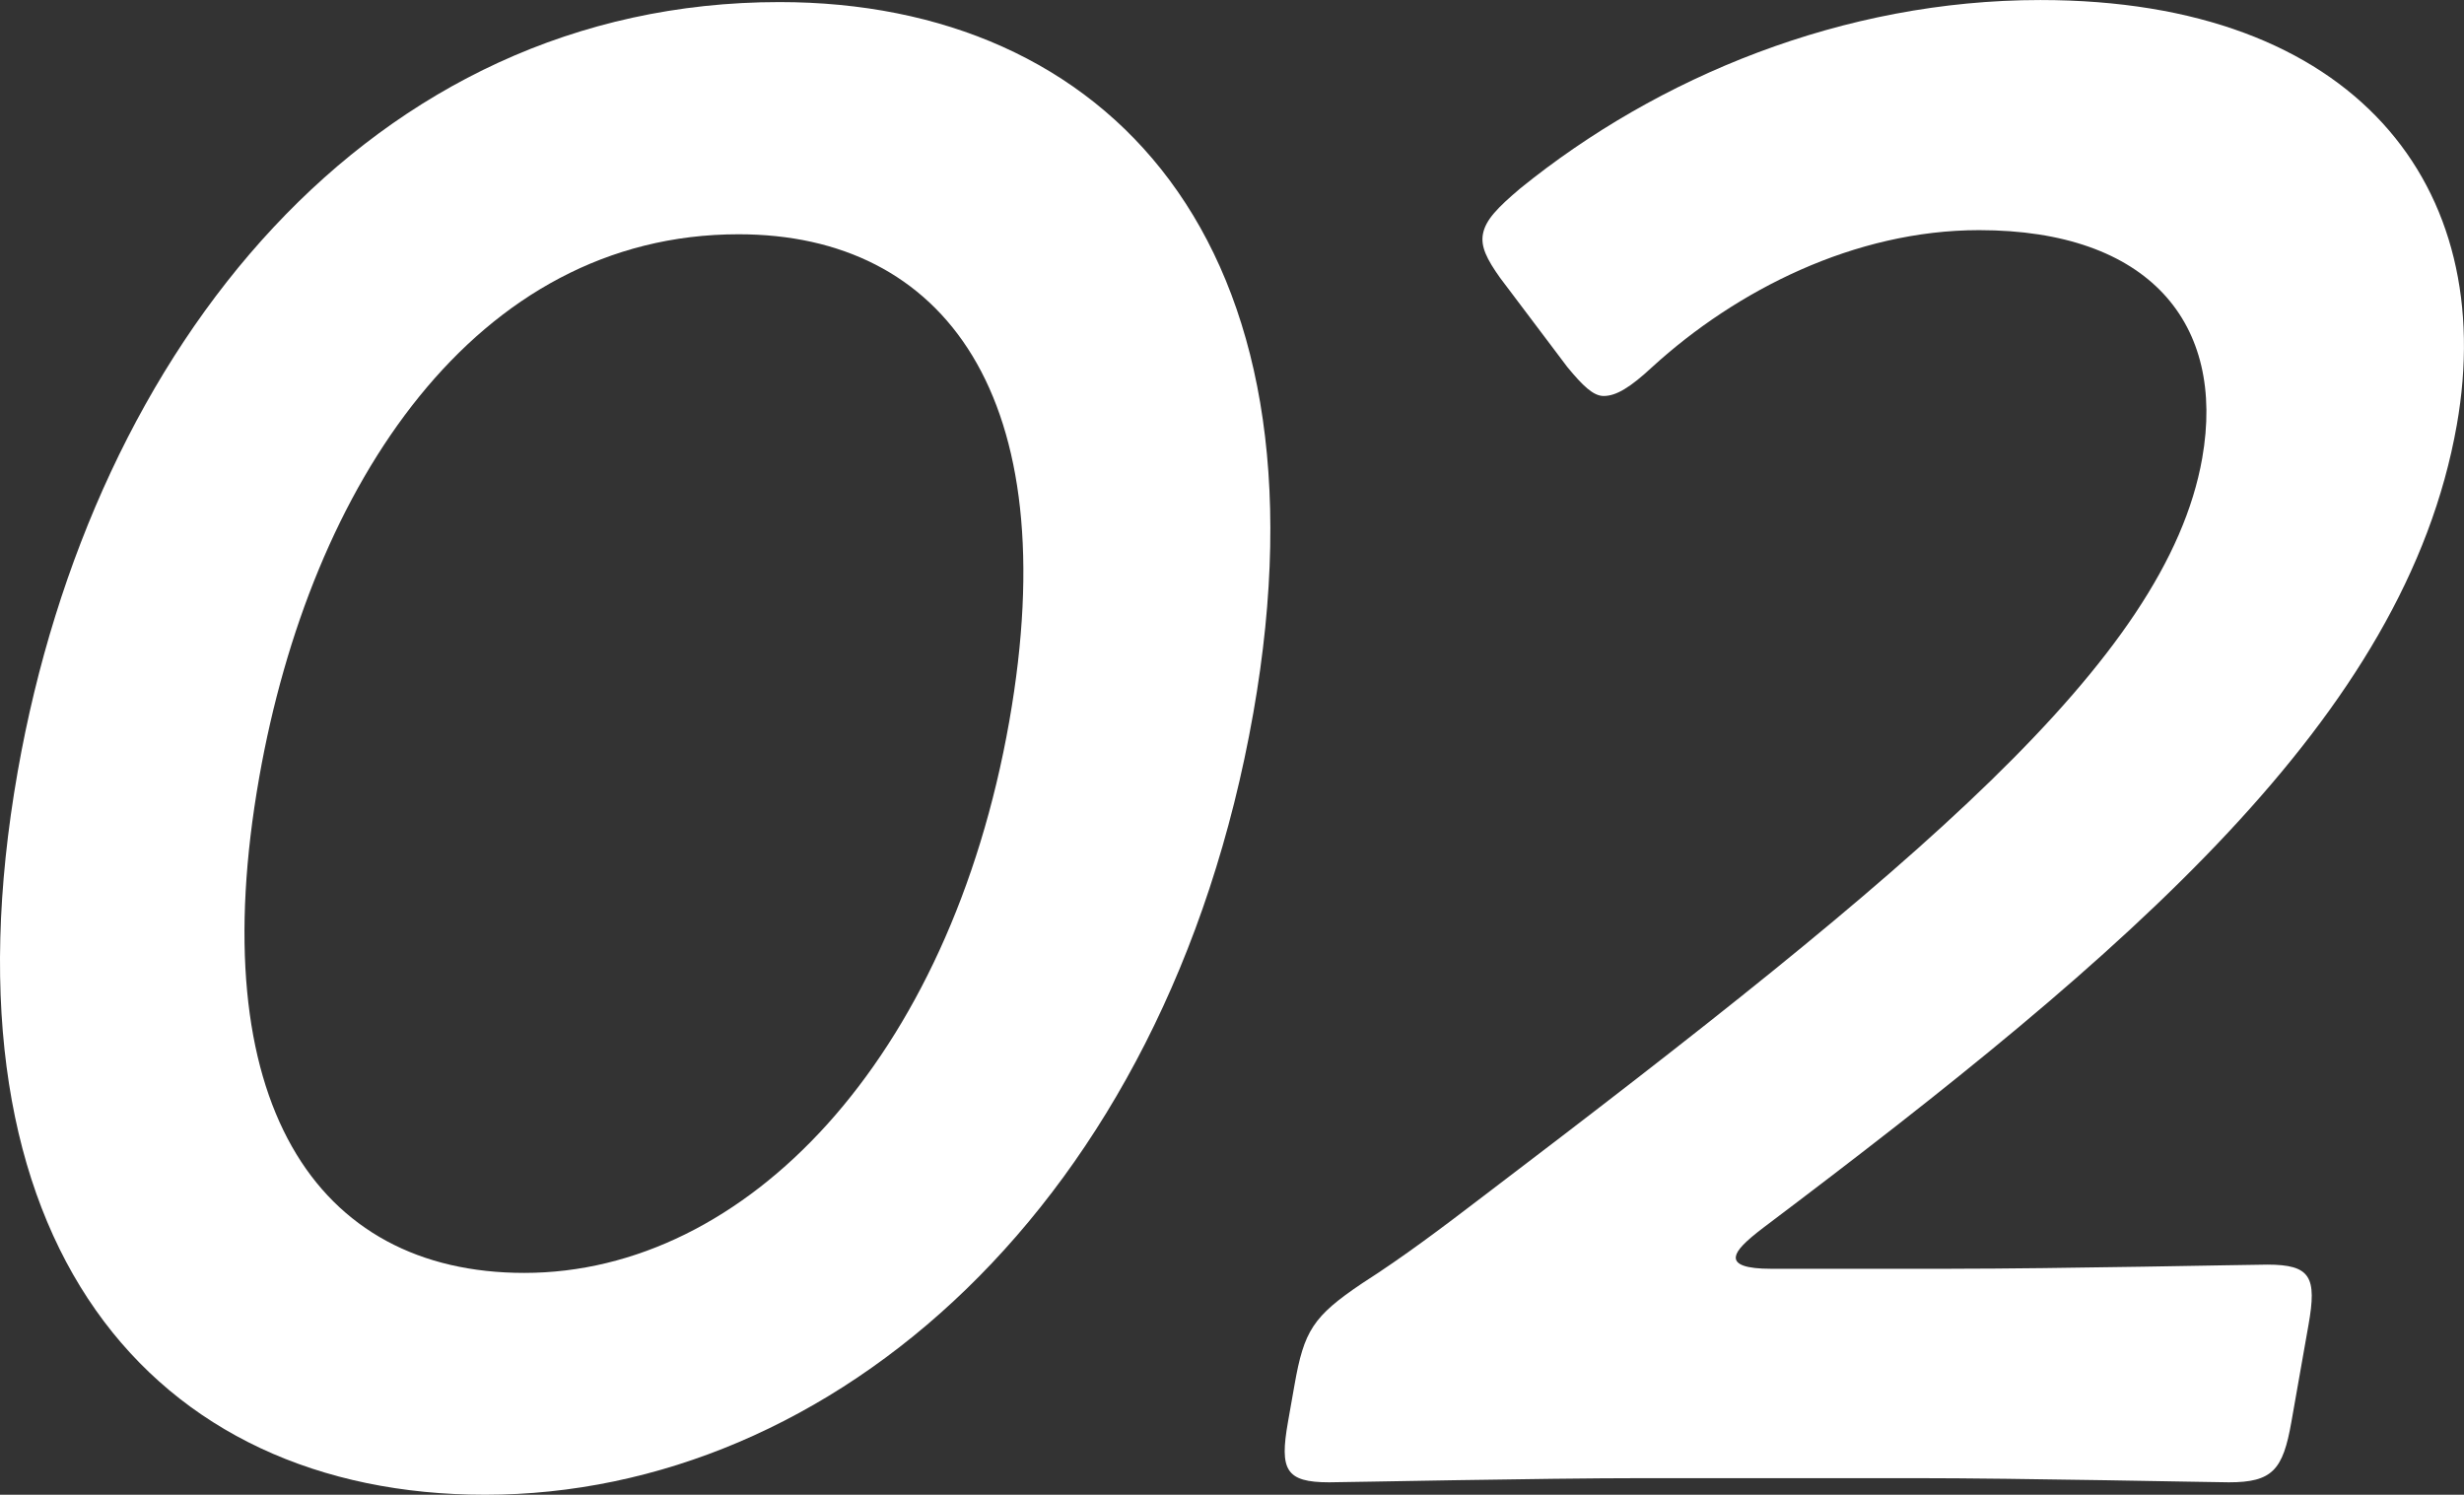
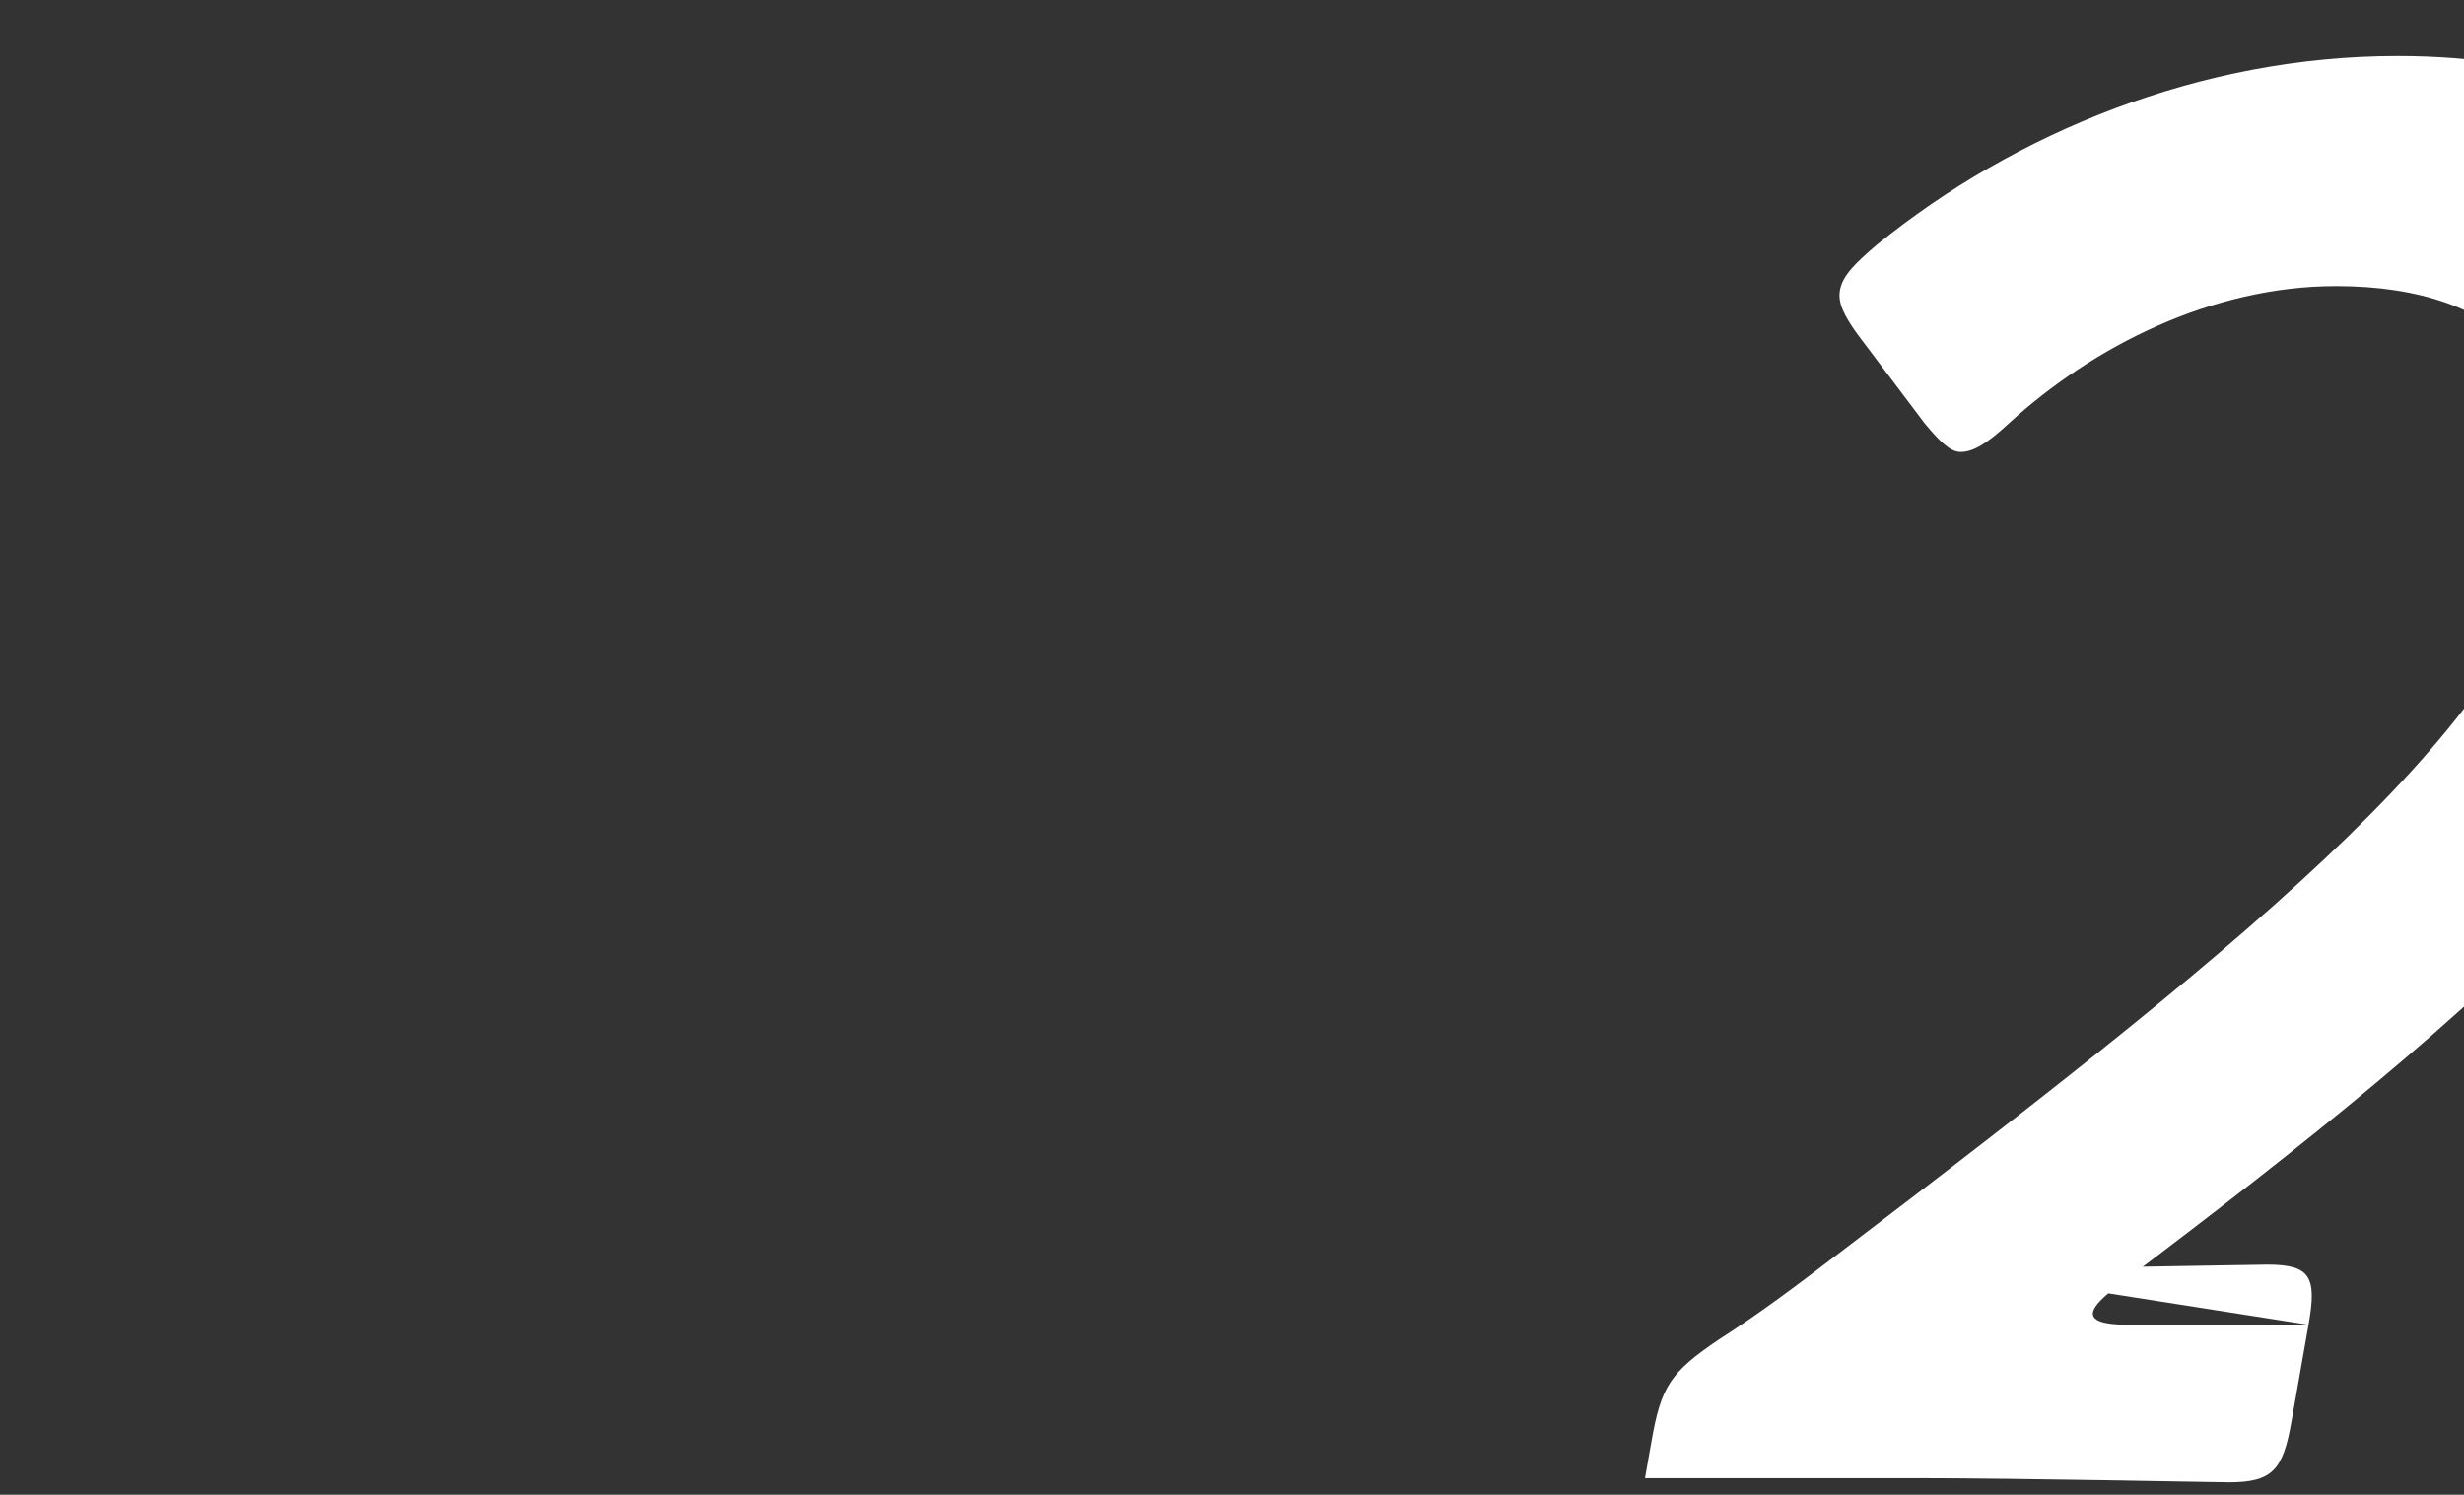
<svg xmlns="http://www.w3.org/2000/svg" id="b" width="93.631" height="56.805" viewBox="0 0 93.631 56.805">
  <rect x="0" y="0" width="93.631" height="56.805" fill="#333333" stroke="none" />
  <g id="c">
-     <path d="M47.624,27.103c-3.307,18.751-16.031,29.703-29.188,29.703C5.831,56.805-2.492,47.272.675,29.309,3.523,13.157,14.101.079,29.621.079c12.368,0,21.17,9.061,18.003,27.024ZM9.85,29.545c-2.167,12.291,2.117,18.83,10.073,18.83,8.43,0,16.163-8.115,18.428-20.957,2.181-12.369-2.486-18.515-10.285-18.515-10.006,0-16.257,9.533-18.216,20.642Z" fill="#fff" />
-     <path d="M74.154,48.217c4.018,0,11.45-.157,12.002-.157,1.654,0,1.887.473,1.567,2.285l-.653,3.703c-.319,1.812-.718,2.285-2.372,2.285-.552,0-7.93-.158-11.947-.158h-10.242c-4.018,0-11.45.158-12.002.158-1.654,0-1.886-.473-1.566-2.285l.25-1.418c.361-2.048.695-2.6,2.571-3.86,1.599-1.024,3.054-2.127,4.602-3.309,16.376-12.448,25.958-20.327,27.319-28.048.903-5.121-2.017-8.667-8.478-8.667-4.727,0-9.226,2.285-12.419,5.2-.848.788-1.376,1.103-1.849,1.103-.394,0-.797-.394-1.381-1.103l-2.554-3.388c-.505-.709-.737-1.182-.653-1.655.097-.551.574-1.024,1.408-1.733,5.241-4.254,12.293-7.169,19.777-7.169,11.975,0,17.421,7.091,15.823,16.151-1.959,11.109-12.431,20.012-26.332,30.49-.728.552-1.02.867-1.062,1.103-.056.315.39.473,1.335.473h6.854Z" fill="#fff" />
+     <path d="M74.154,48.217c4.018,0,11.45-.157,12.002-.157,1.654,0,1.887.473,1.567,2.285l-.653,3.703c-.319,1.812-.718,2.285-2.372,2.285-.552,0-7.93-.158-11.947-.158h-10.242l.25-1.418c.361-2.048.695-2.6,2.571-3.86,1.599-1.024,3.054-2.127,4.602-3.309,16.376-12.448,25.958-20.327,27.319-28.048.903-5.121-2.017-8.667-8.478-8.667-4.727,0-9.226,2.285-12.419,5.2-.848.788-1.376,1.103-1.849,1.103-.394,0-.797-.394-1.381-1.103l-2.554-3.388c-.505-.709-.737-1.182-.653-1.655.097-.551.574-1.024,1.408-1.733,5.241-4.254,12.293-7.169,19.777-7.169,11.975,0,17.421,7.091,15.823,16.151-1.959,11.109-12.431,20.012-26.332,30.49-.728.552-1.02.867-1.062,1.103-.056.315.39.473,1.335.473h6.854Z" fill="#fff" />
  </g>
</svg>